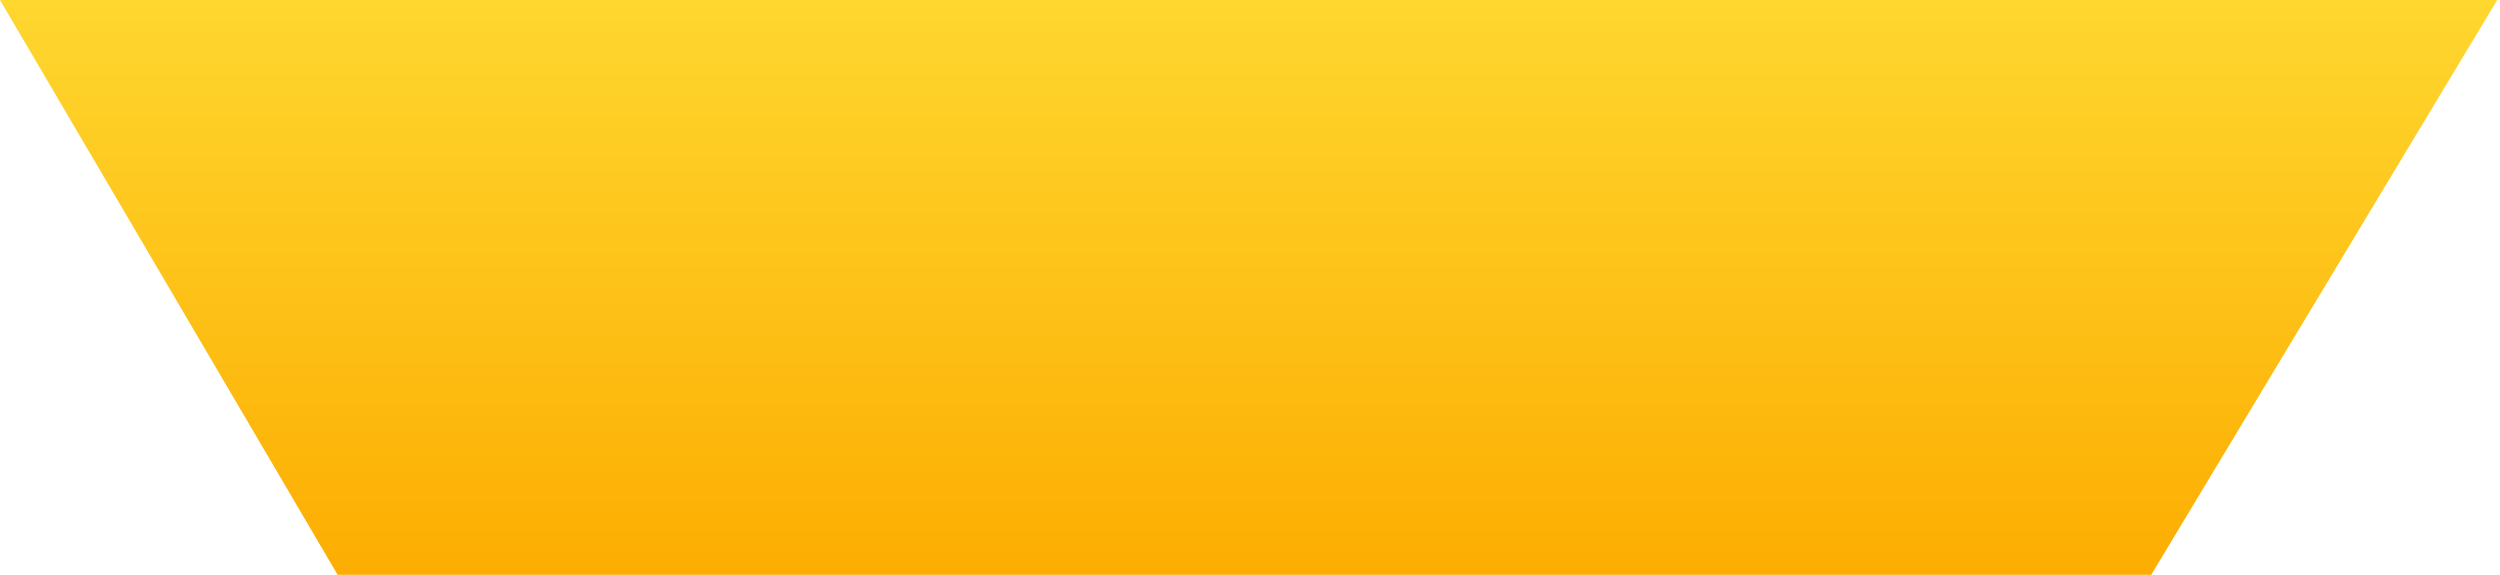
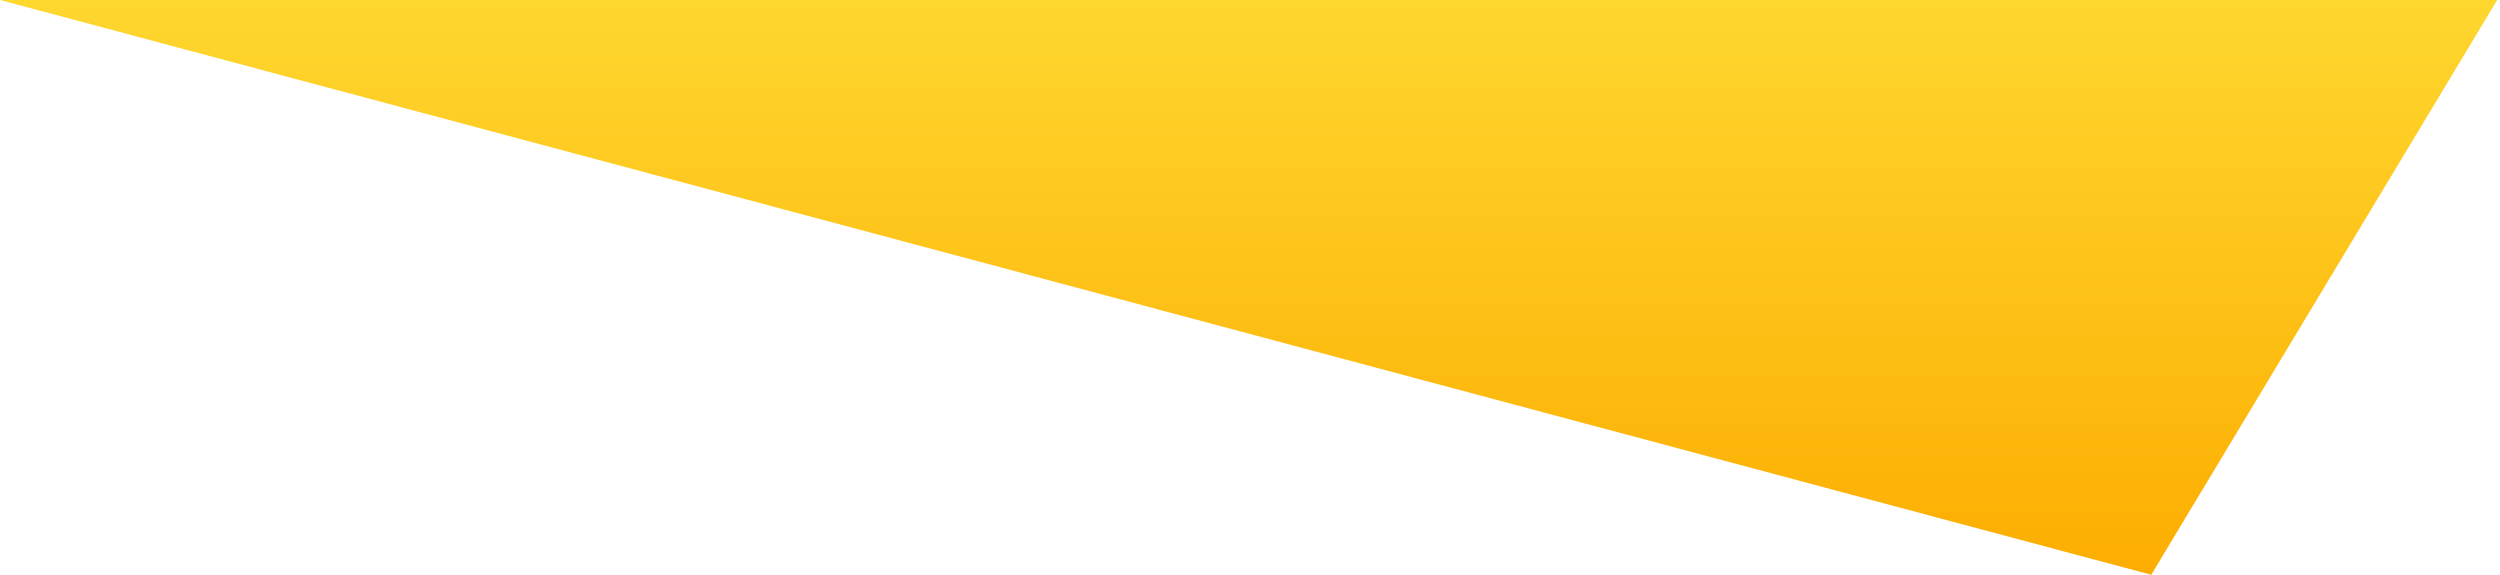
<svg xmlns="http://www.w3.org/2000/svg" width="448" height="103" viewBox="0 0 448 103" fill="none">
-   <path d="M0 0H447.5L385.5 103H60.5L0 0Z" fill="url(#paint0_linear_309_347)" />
+   <path d="M0 0H447.5L385.5 103L0 0Z" fill="url(#paint0_linear_309_347)" />
  <defs>
    <linearGradient id="paint0_linear_309_347" x1="221.054" y1="-2.67526e-06" x2="221.054" y2="103" gradientUnits="userSpaceOnUse">
      <stop stop-color="#FED72F" />
      <stop offset="1" stop-color="#FDAD01" />
    </linearGradient>
  </defs>
</svg>